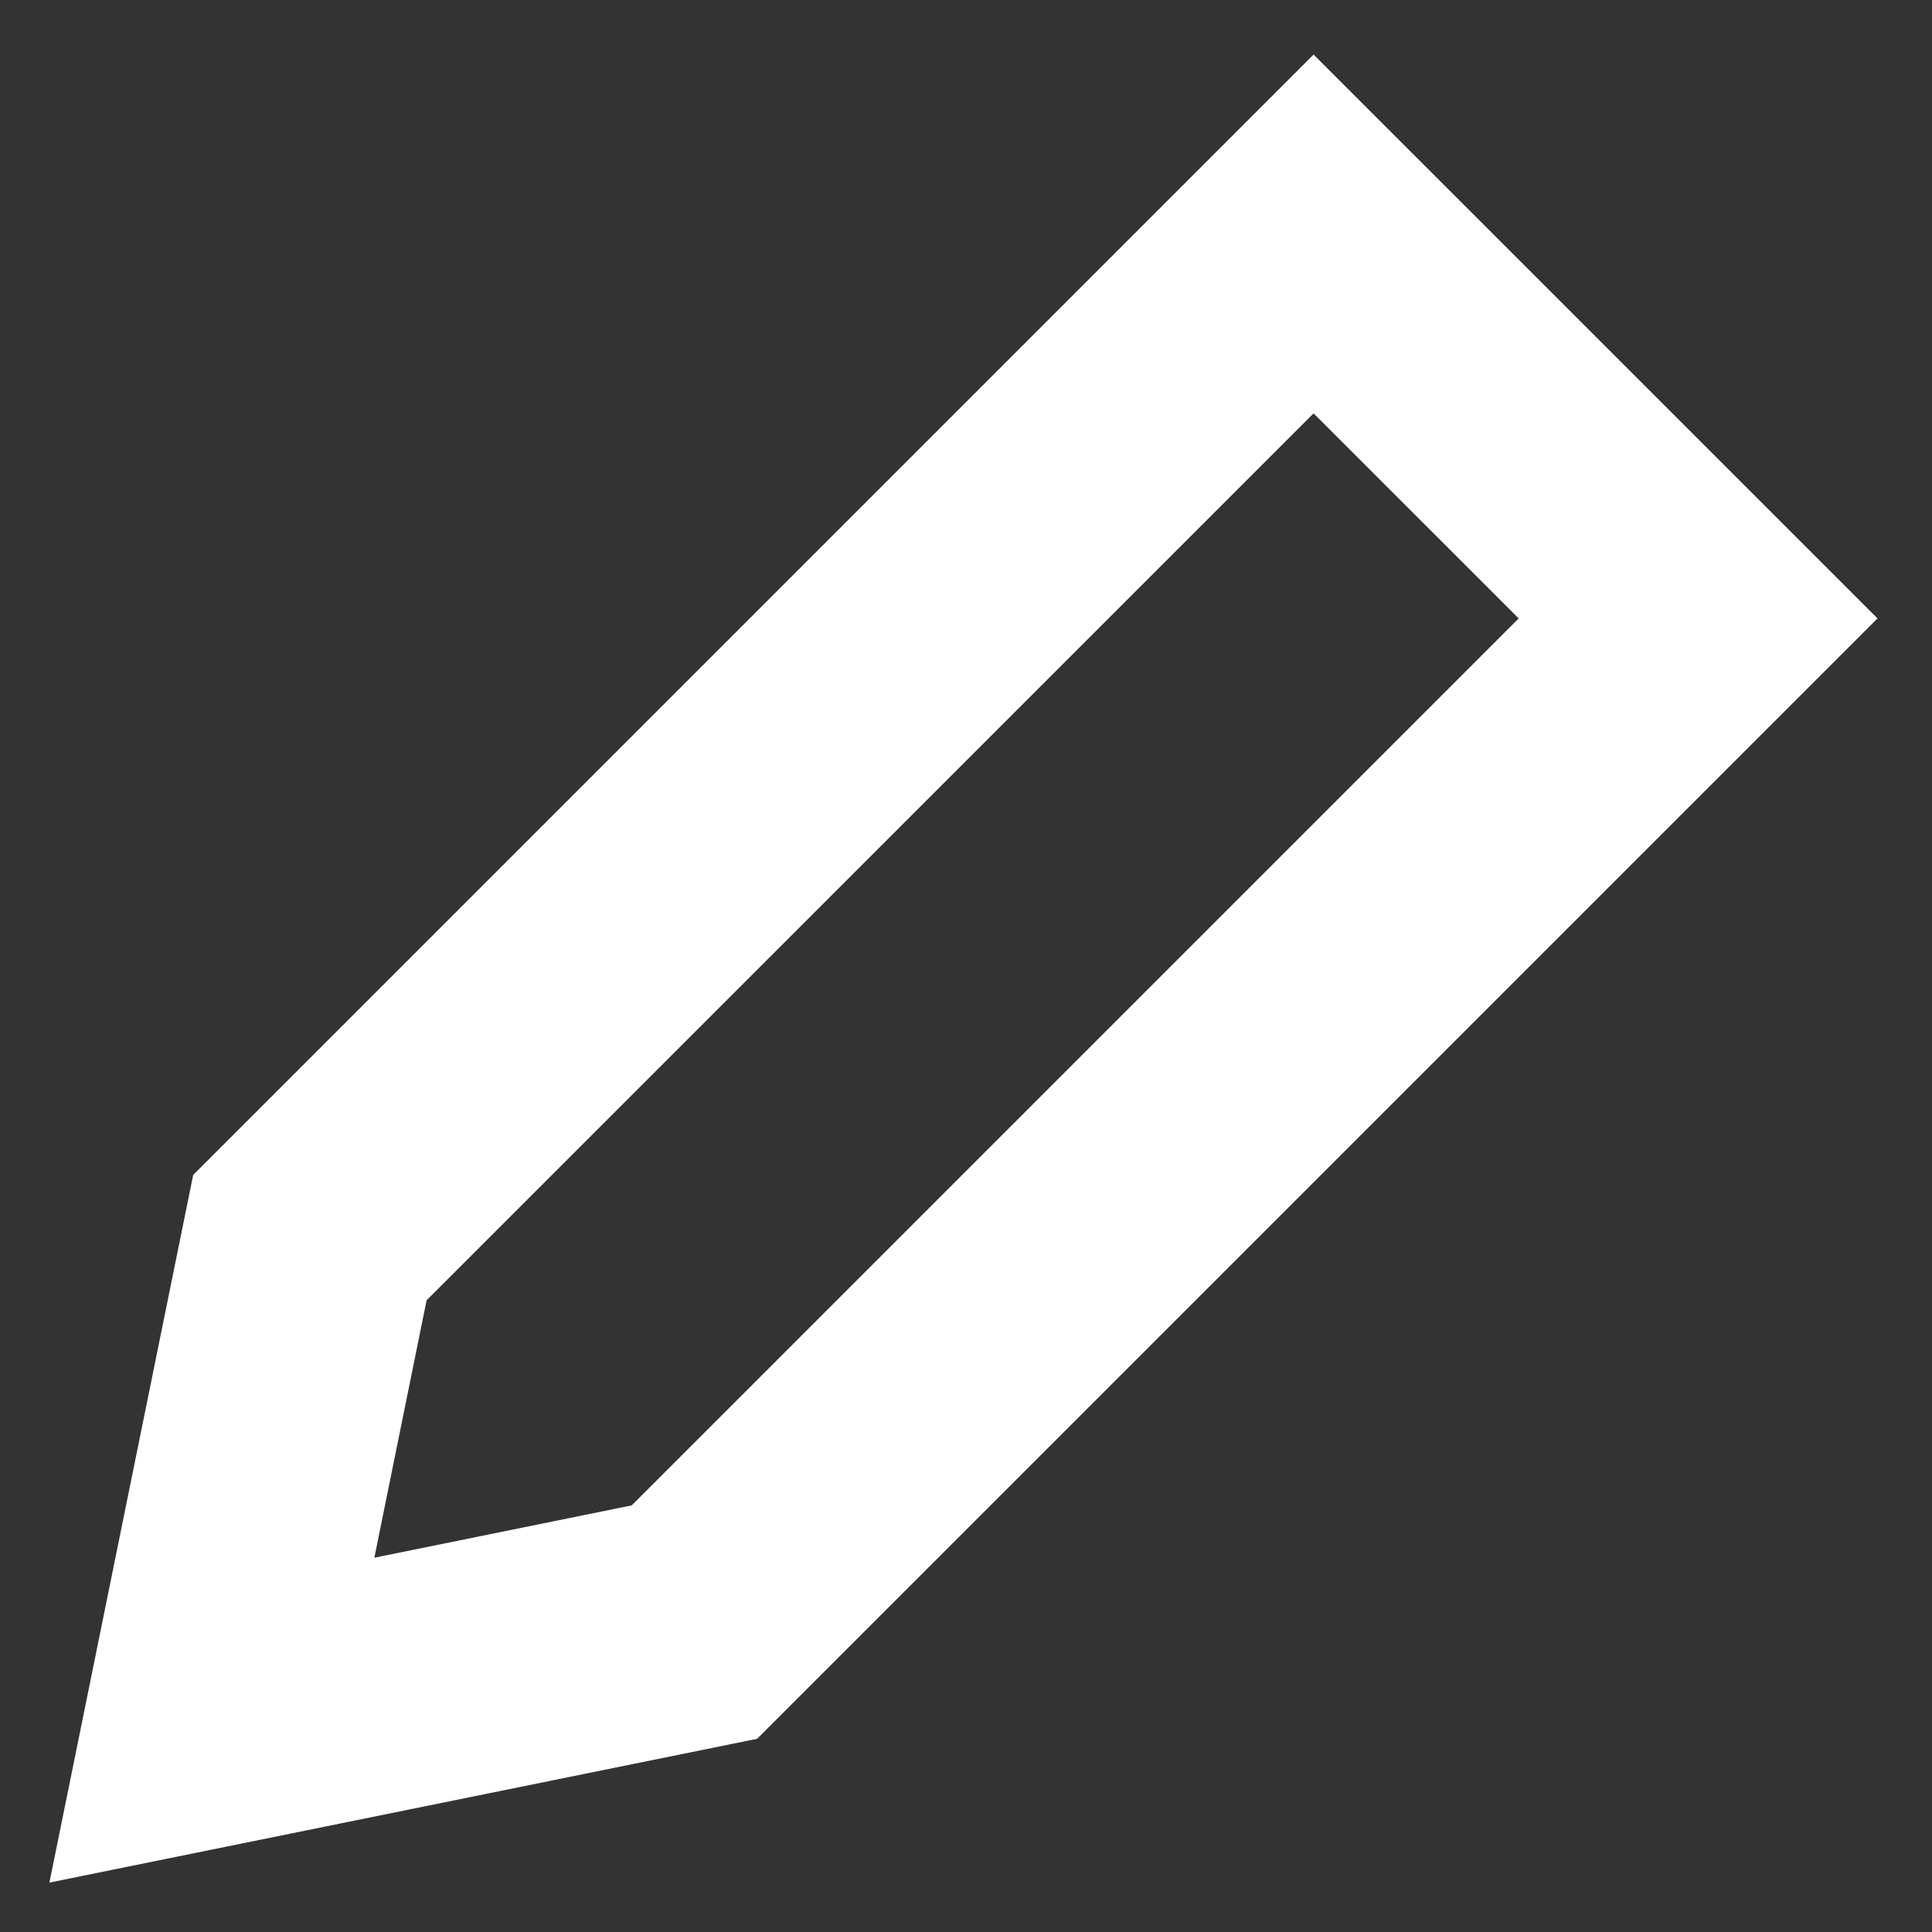
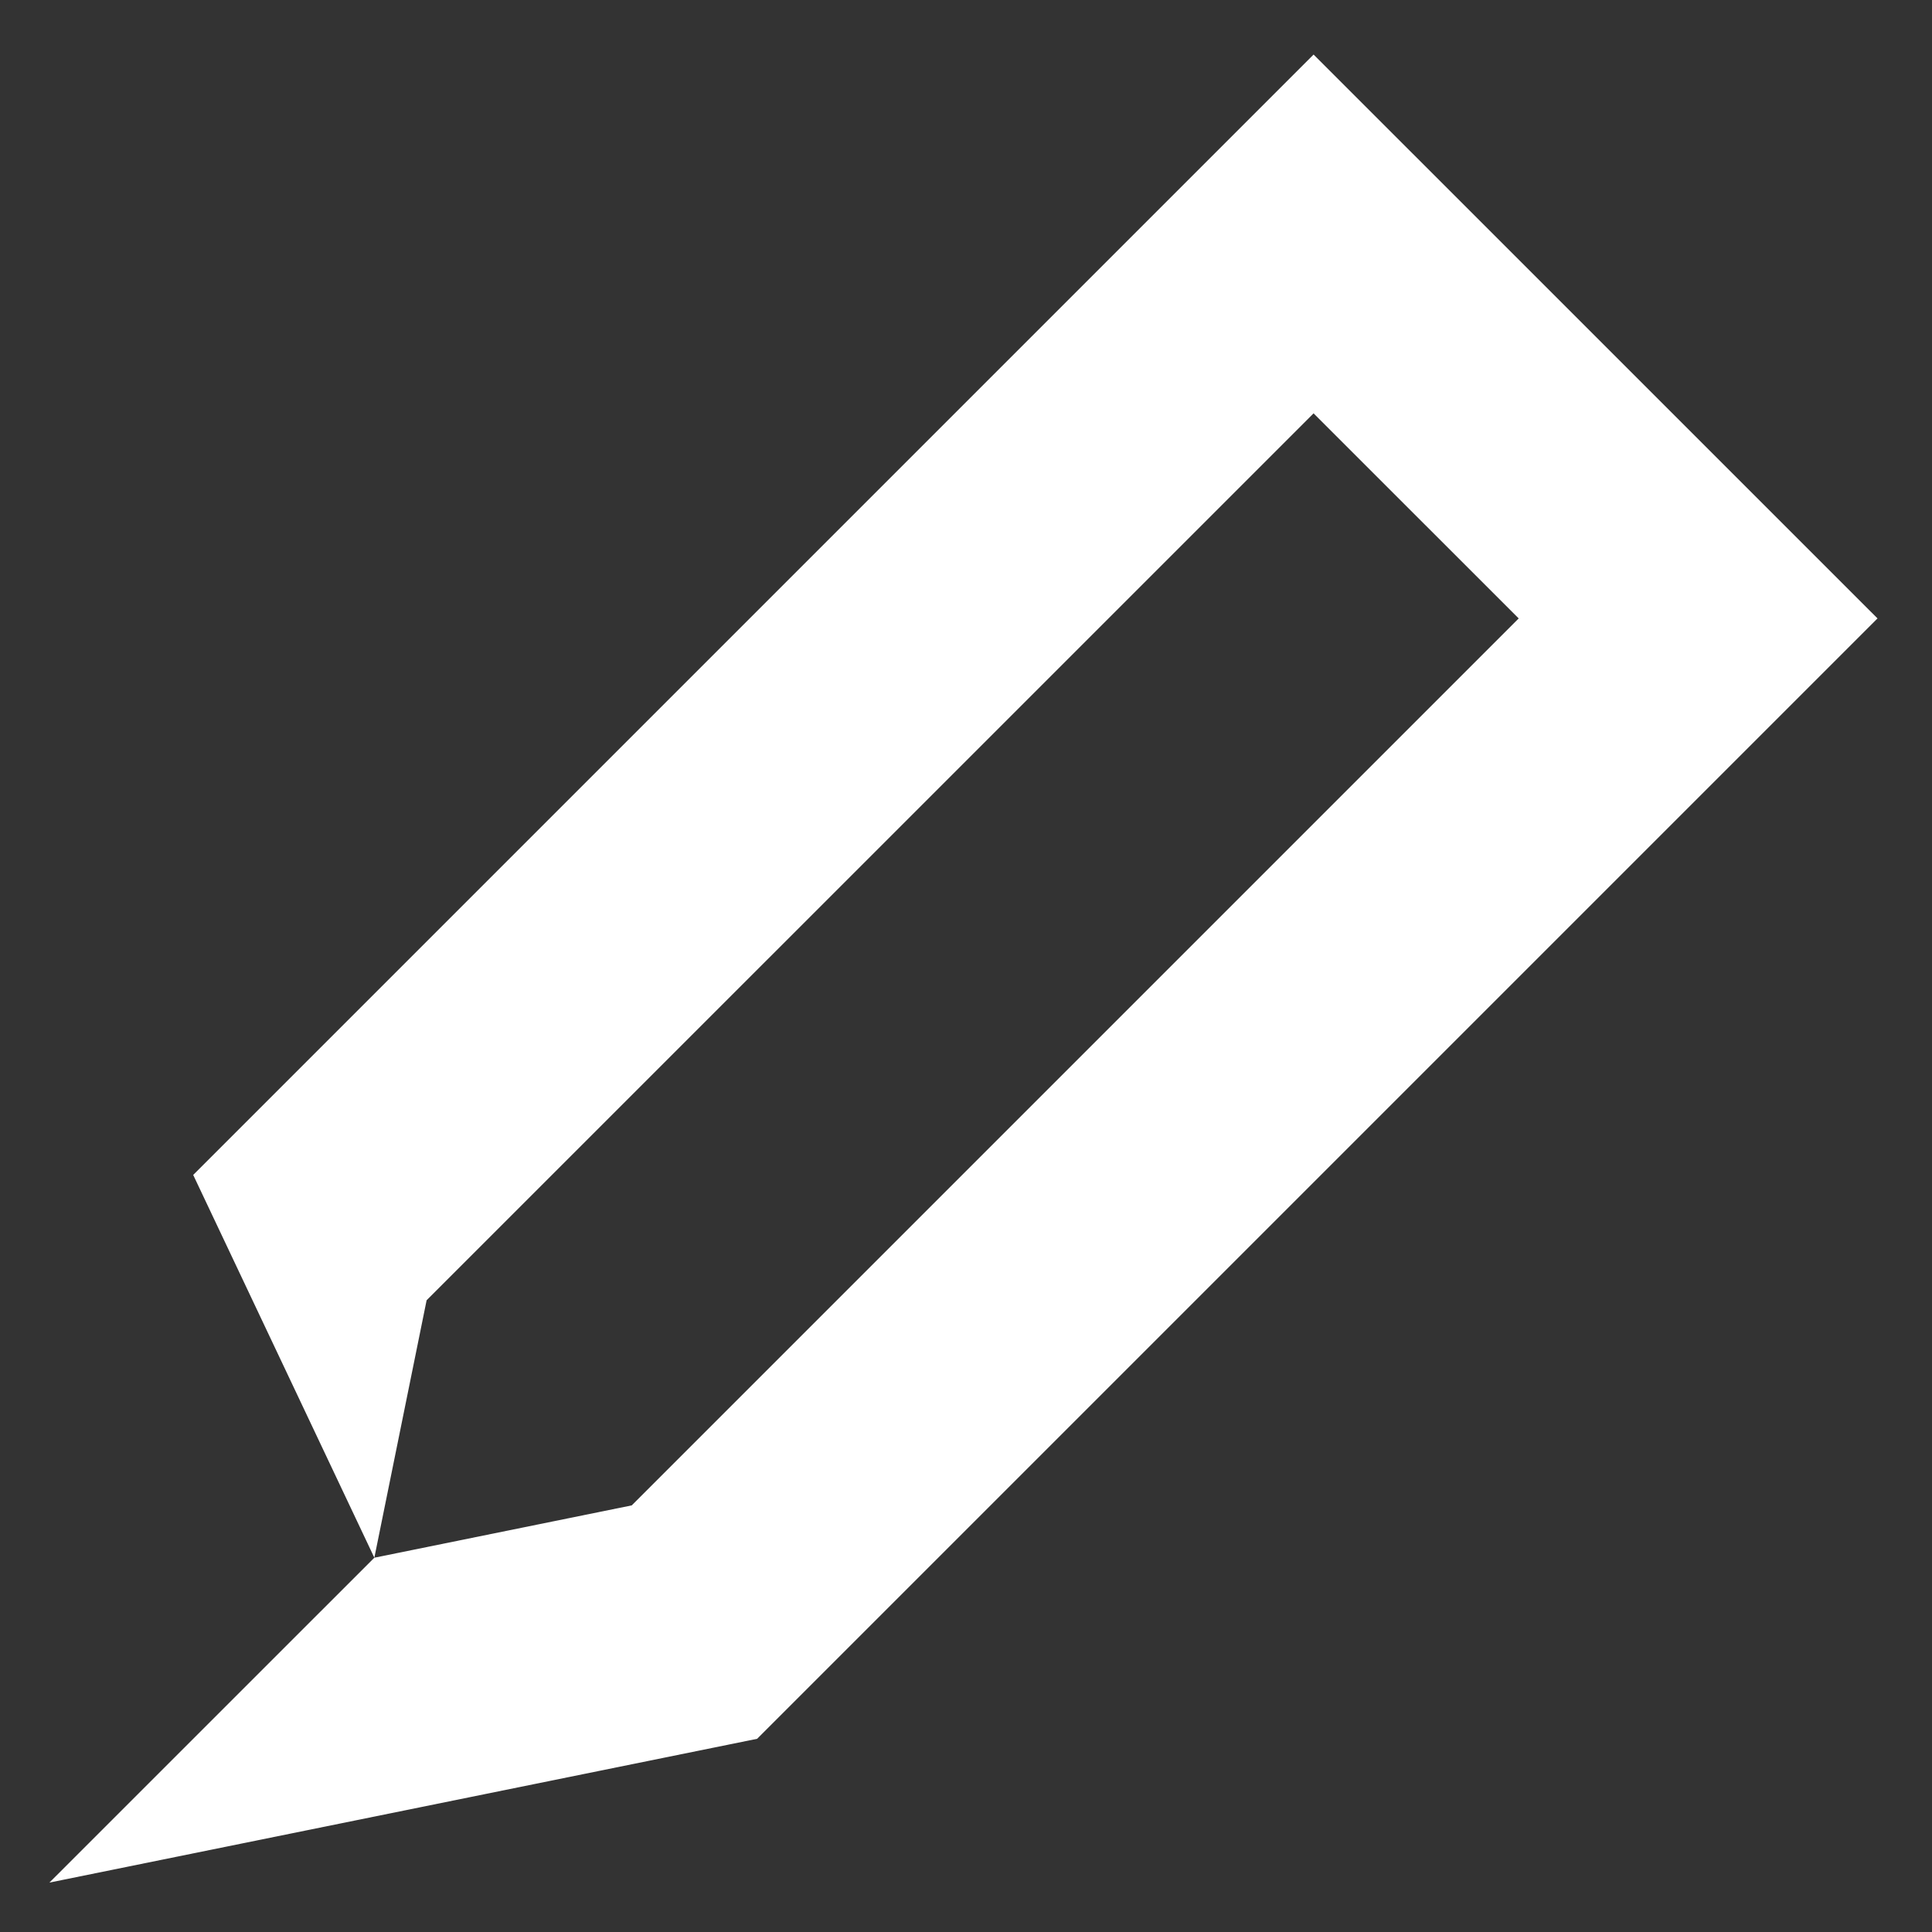
<svg xmlns="http://www.w3.org/2000/svg" width="30.46" height="30.46" viewBox="0 0 30.46 30.46">
  <rect x="0" y="0" width="30.46" height="30.46" fill="#333333" stroke="none" />
  <defs>
    <clipPath id="a">
      <rect width="30.46" height="30.46" fill="none" stroke="#fff" stroke-width="4" />
    </clipPath>
  </defs>
  <g clip-path="url(#a)">
    <g transform="translate(-5.624 -6.211)" fill="none" stroke-miterlimit="10">
-       <path d="M17.561,33.625,6.4,35.892,8.67,24.735,26.334,7.071l8.891,8.891Z" stroke="none" />
-       <path d="M 11.526 30.77 L 15.584 29.945 L 29.568 15.961 L 26.334 12.728 L 12.35 26.711 L 11.526 30.77 M 6.403 35.892 L 8.67 24.735 L 26.334 7.071 L 35.225 15.961 L 17.561 33.625 L 6.403 35.892 Z" stroke="none" fill="#fff" />
+       <path d="M 11.526 30.77 L 15.584 29.945 L 29.568 15.961 L 26.334 12.728 L 12.35 26.711 L 11.526 30.77 L 8.67 24.735 L 26.334 7.071 L 35.225 15.961 L 17.561 33.625 L 6.403 35.892 Z" stroke="none" fill="#fff" />
    </g>
  </g>
</svg>